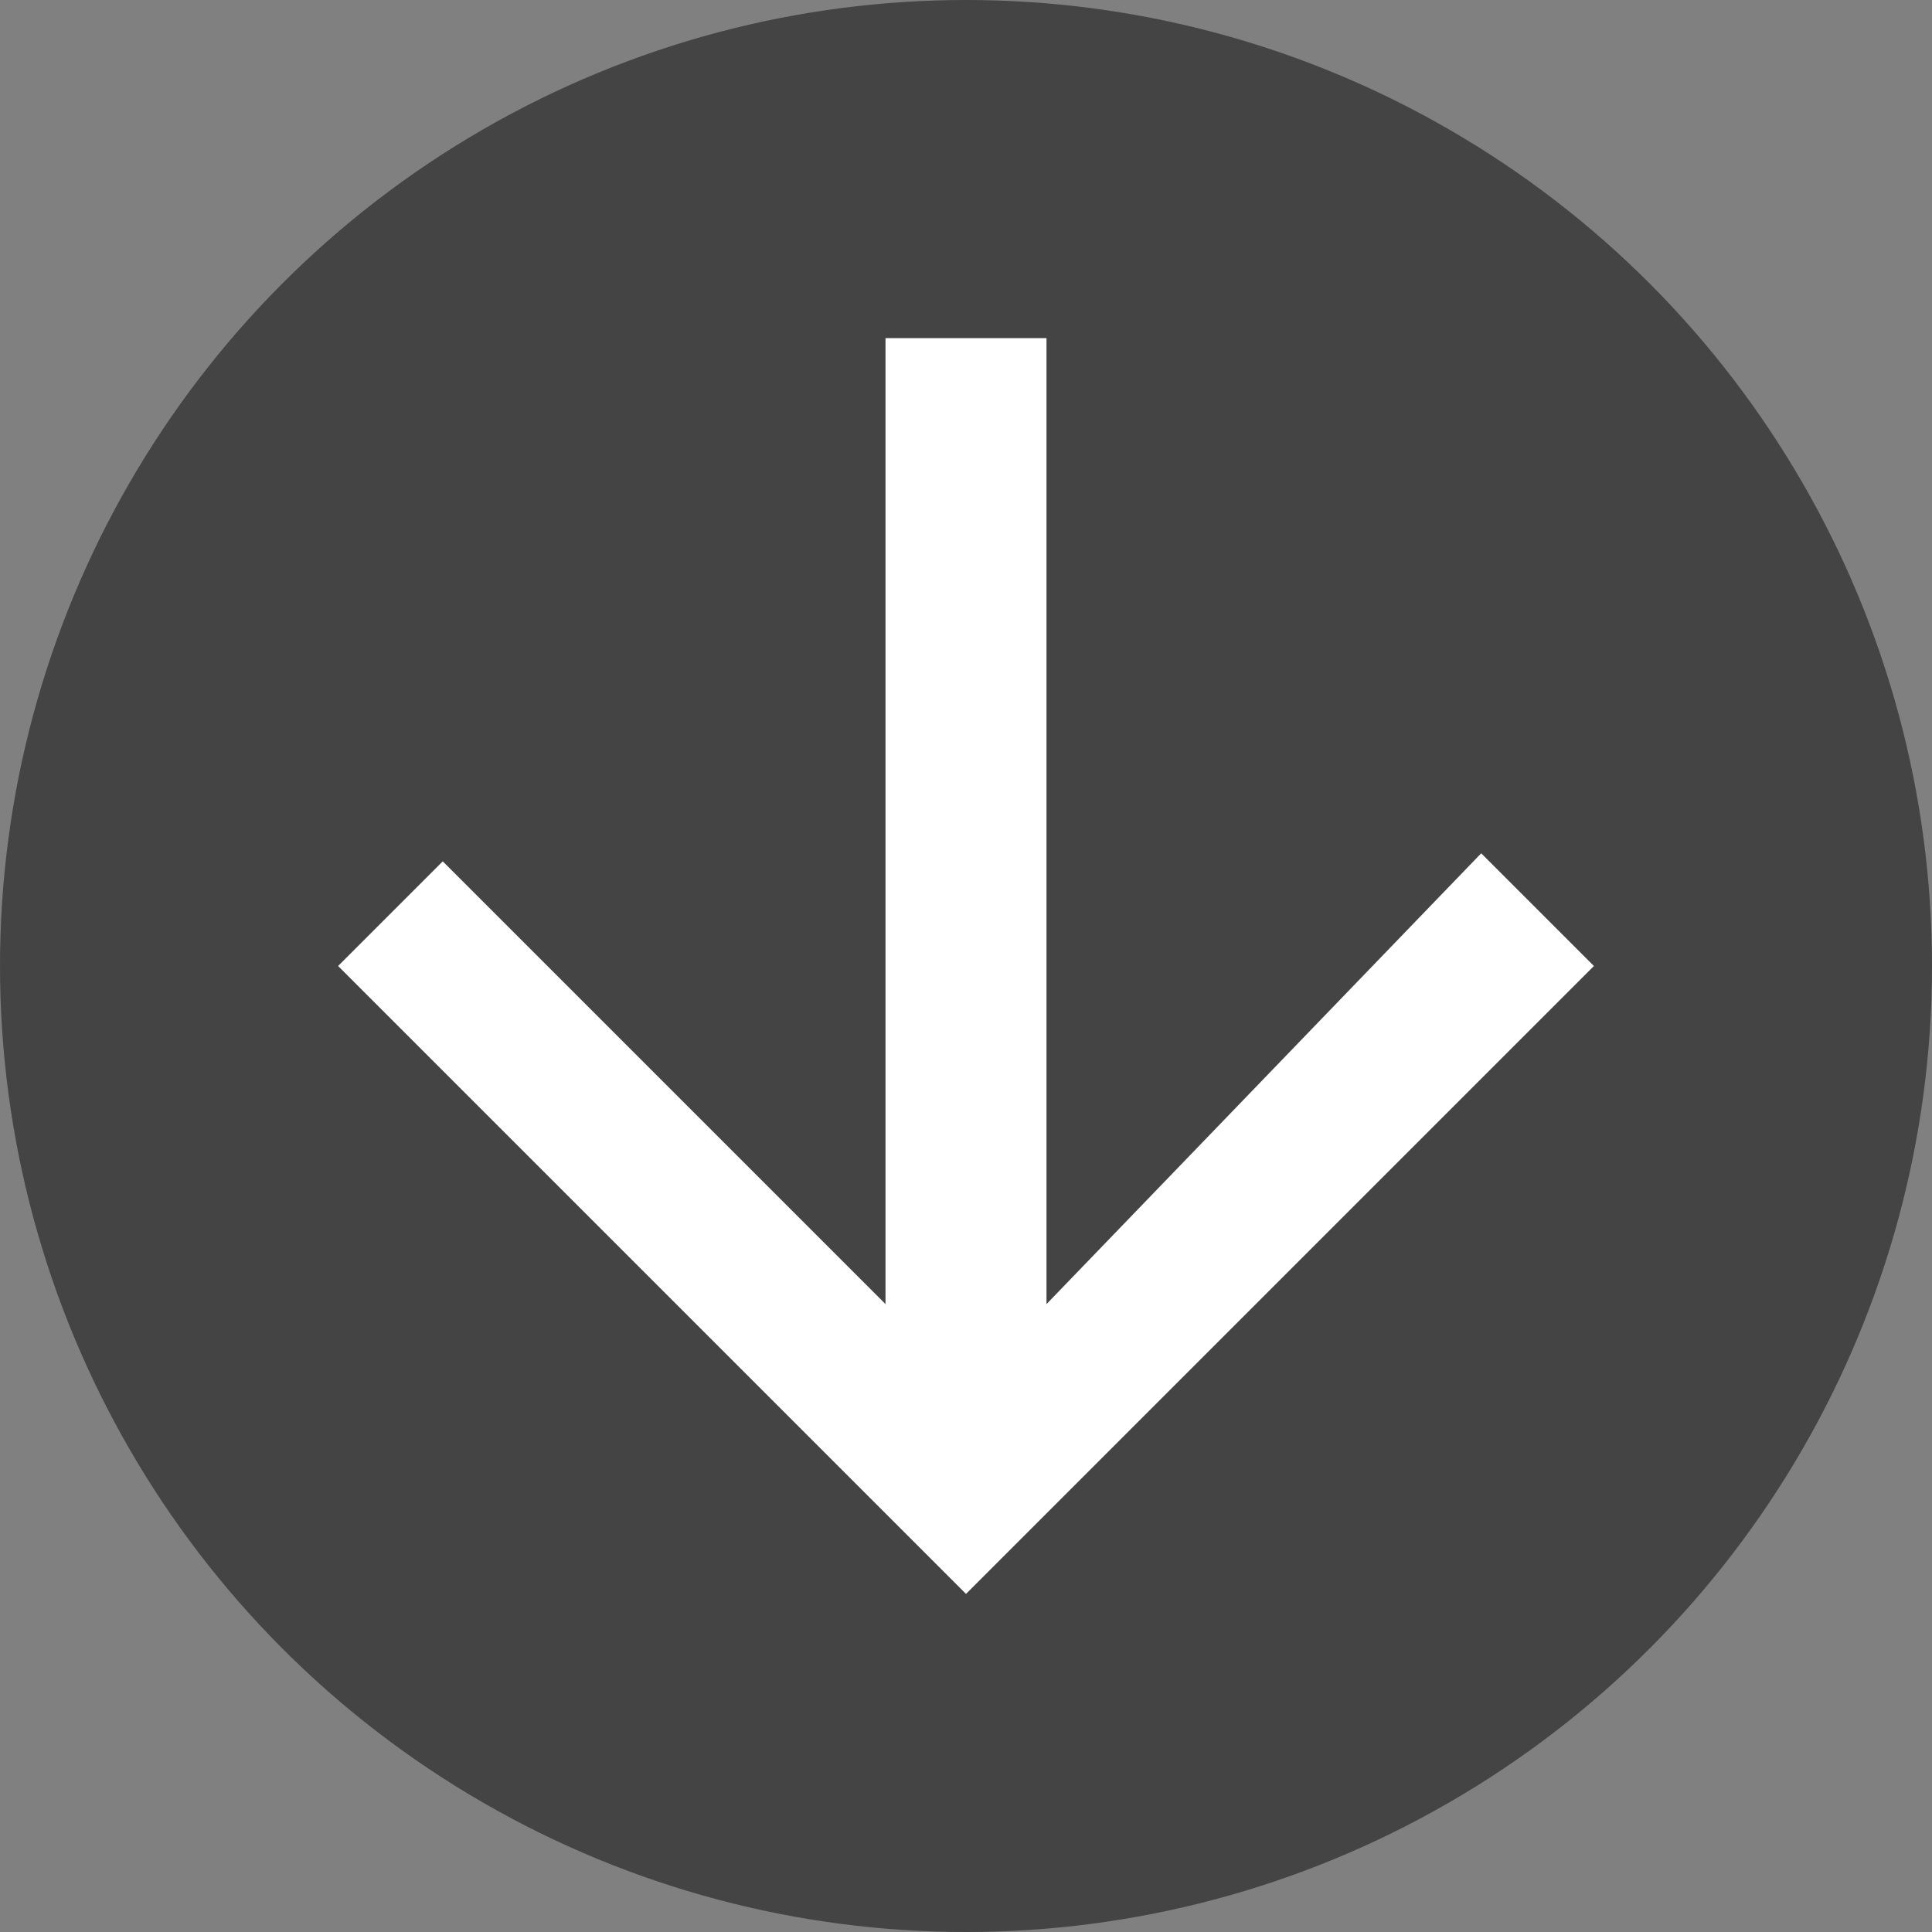
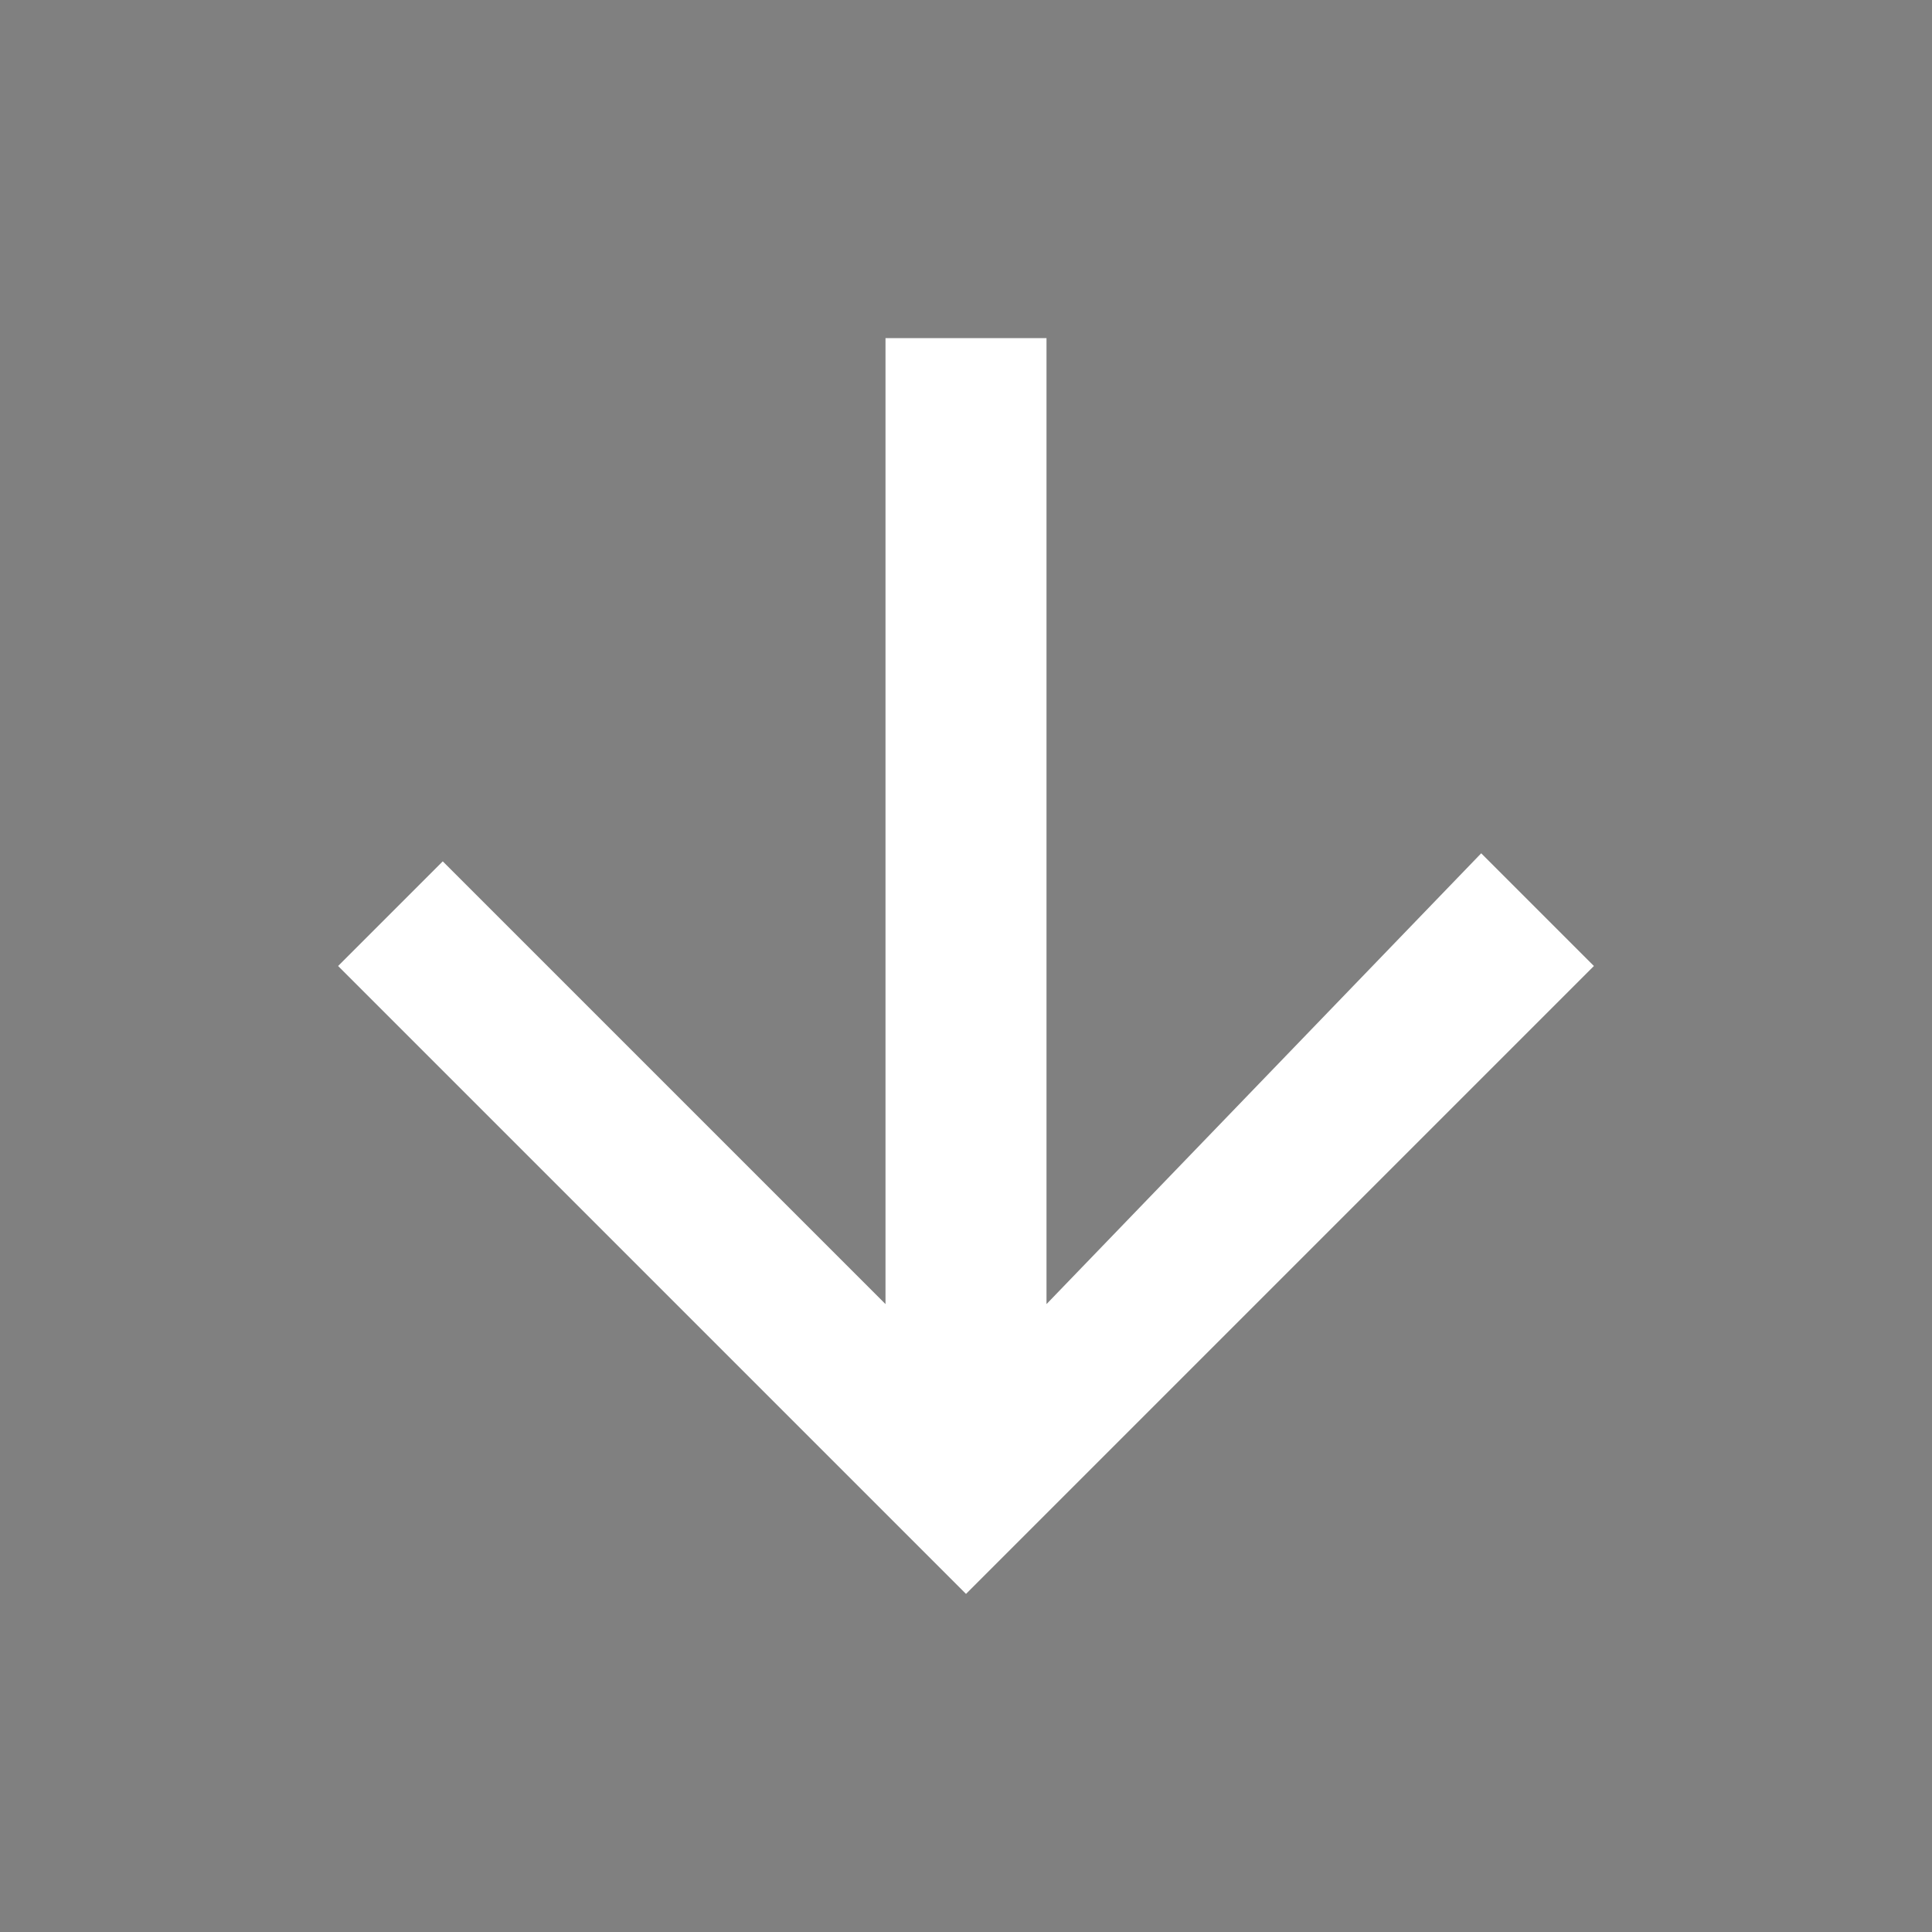
<svg xmlns="http://www.w3.org/2000/svg" enable-background="new 0 0 24 24" height="24" viewBox="0 0 24 24" width="24">
  <rect x="0" y="0" width="24" height="24" fill="#808080" stroke="none" />
-   <circle cx="12" cy="12" fill="#444" r="12" />
  <path d="m19.8 12-1.4-1.4-5.4 5.6v-12h-2v12l-5.5-5.5-1.3 1.3 7.8 7.8z" fill="#fff" />
</svg>